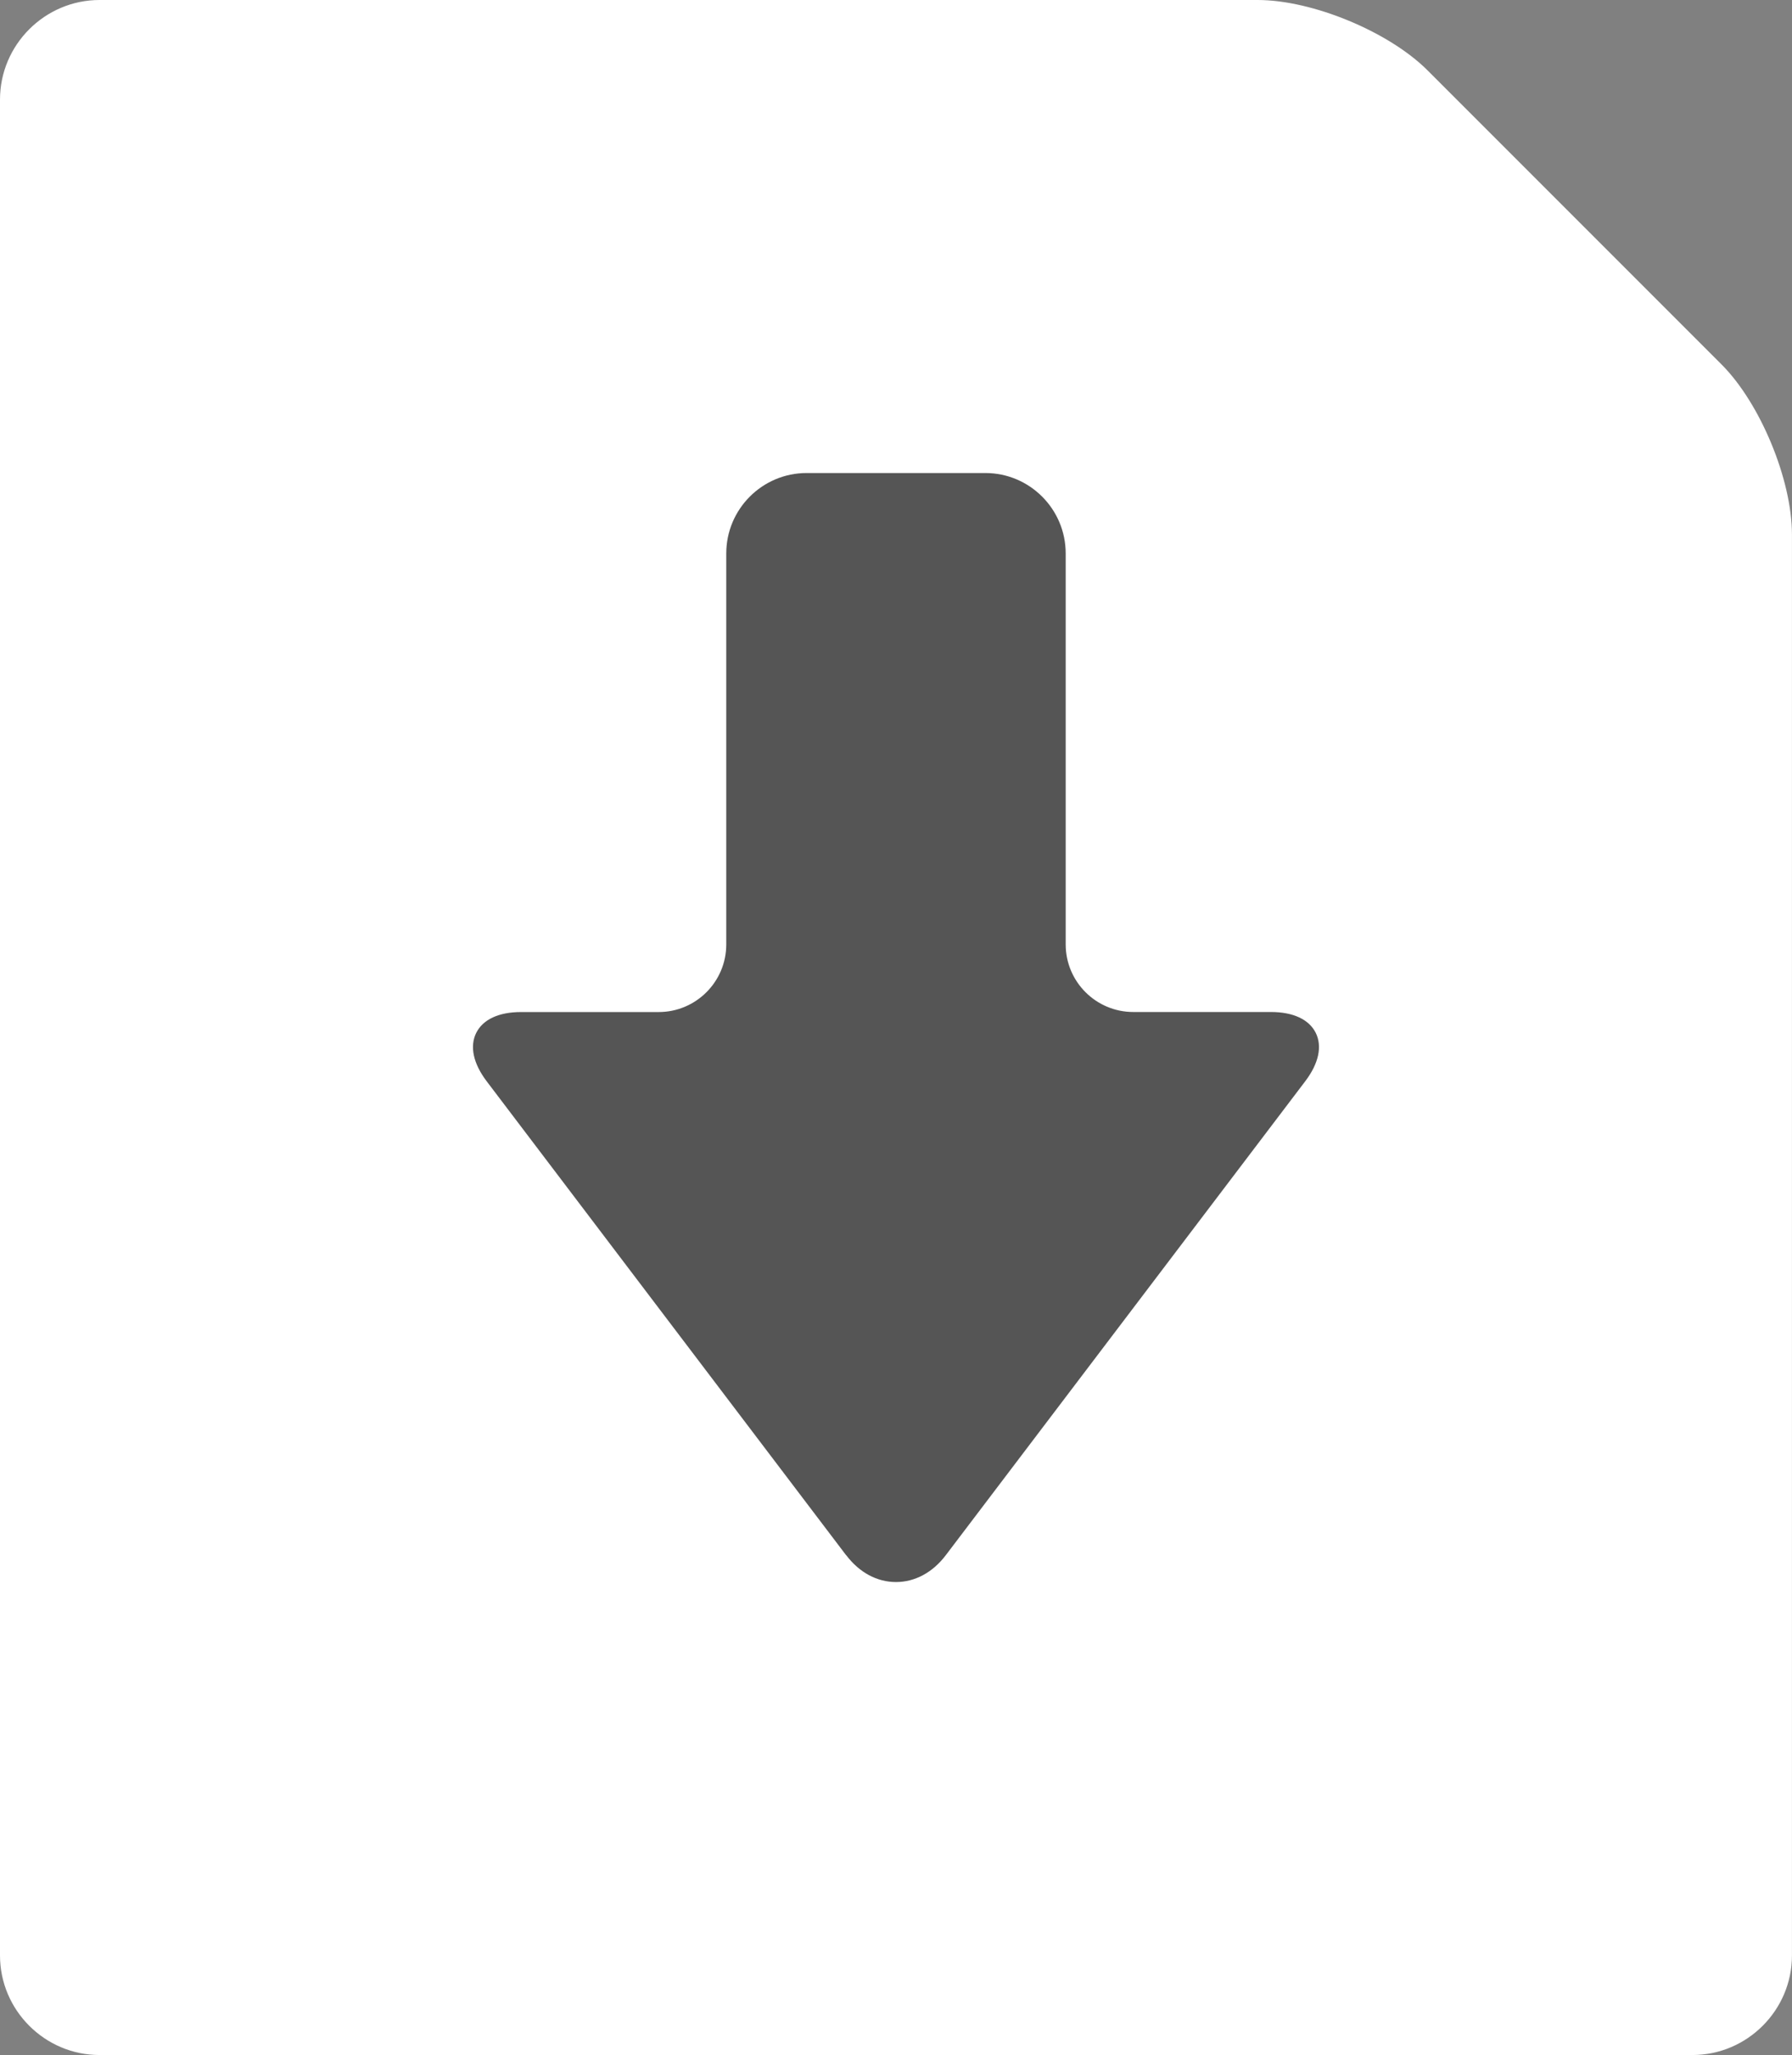
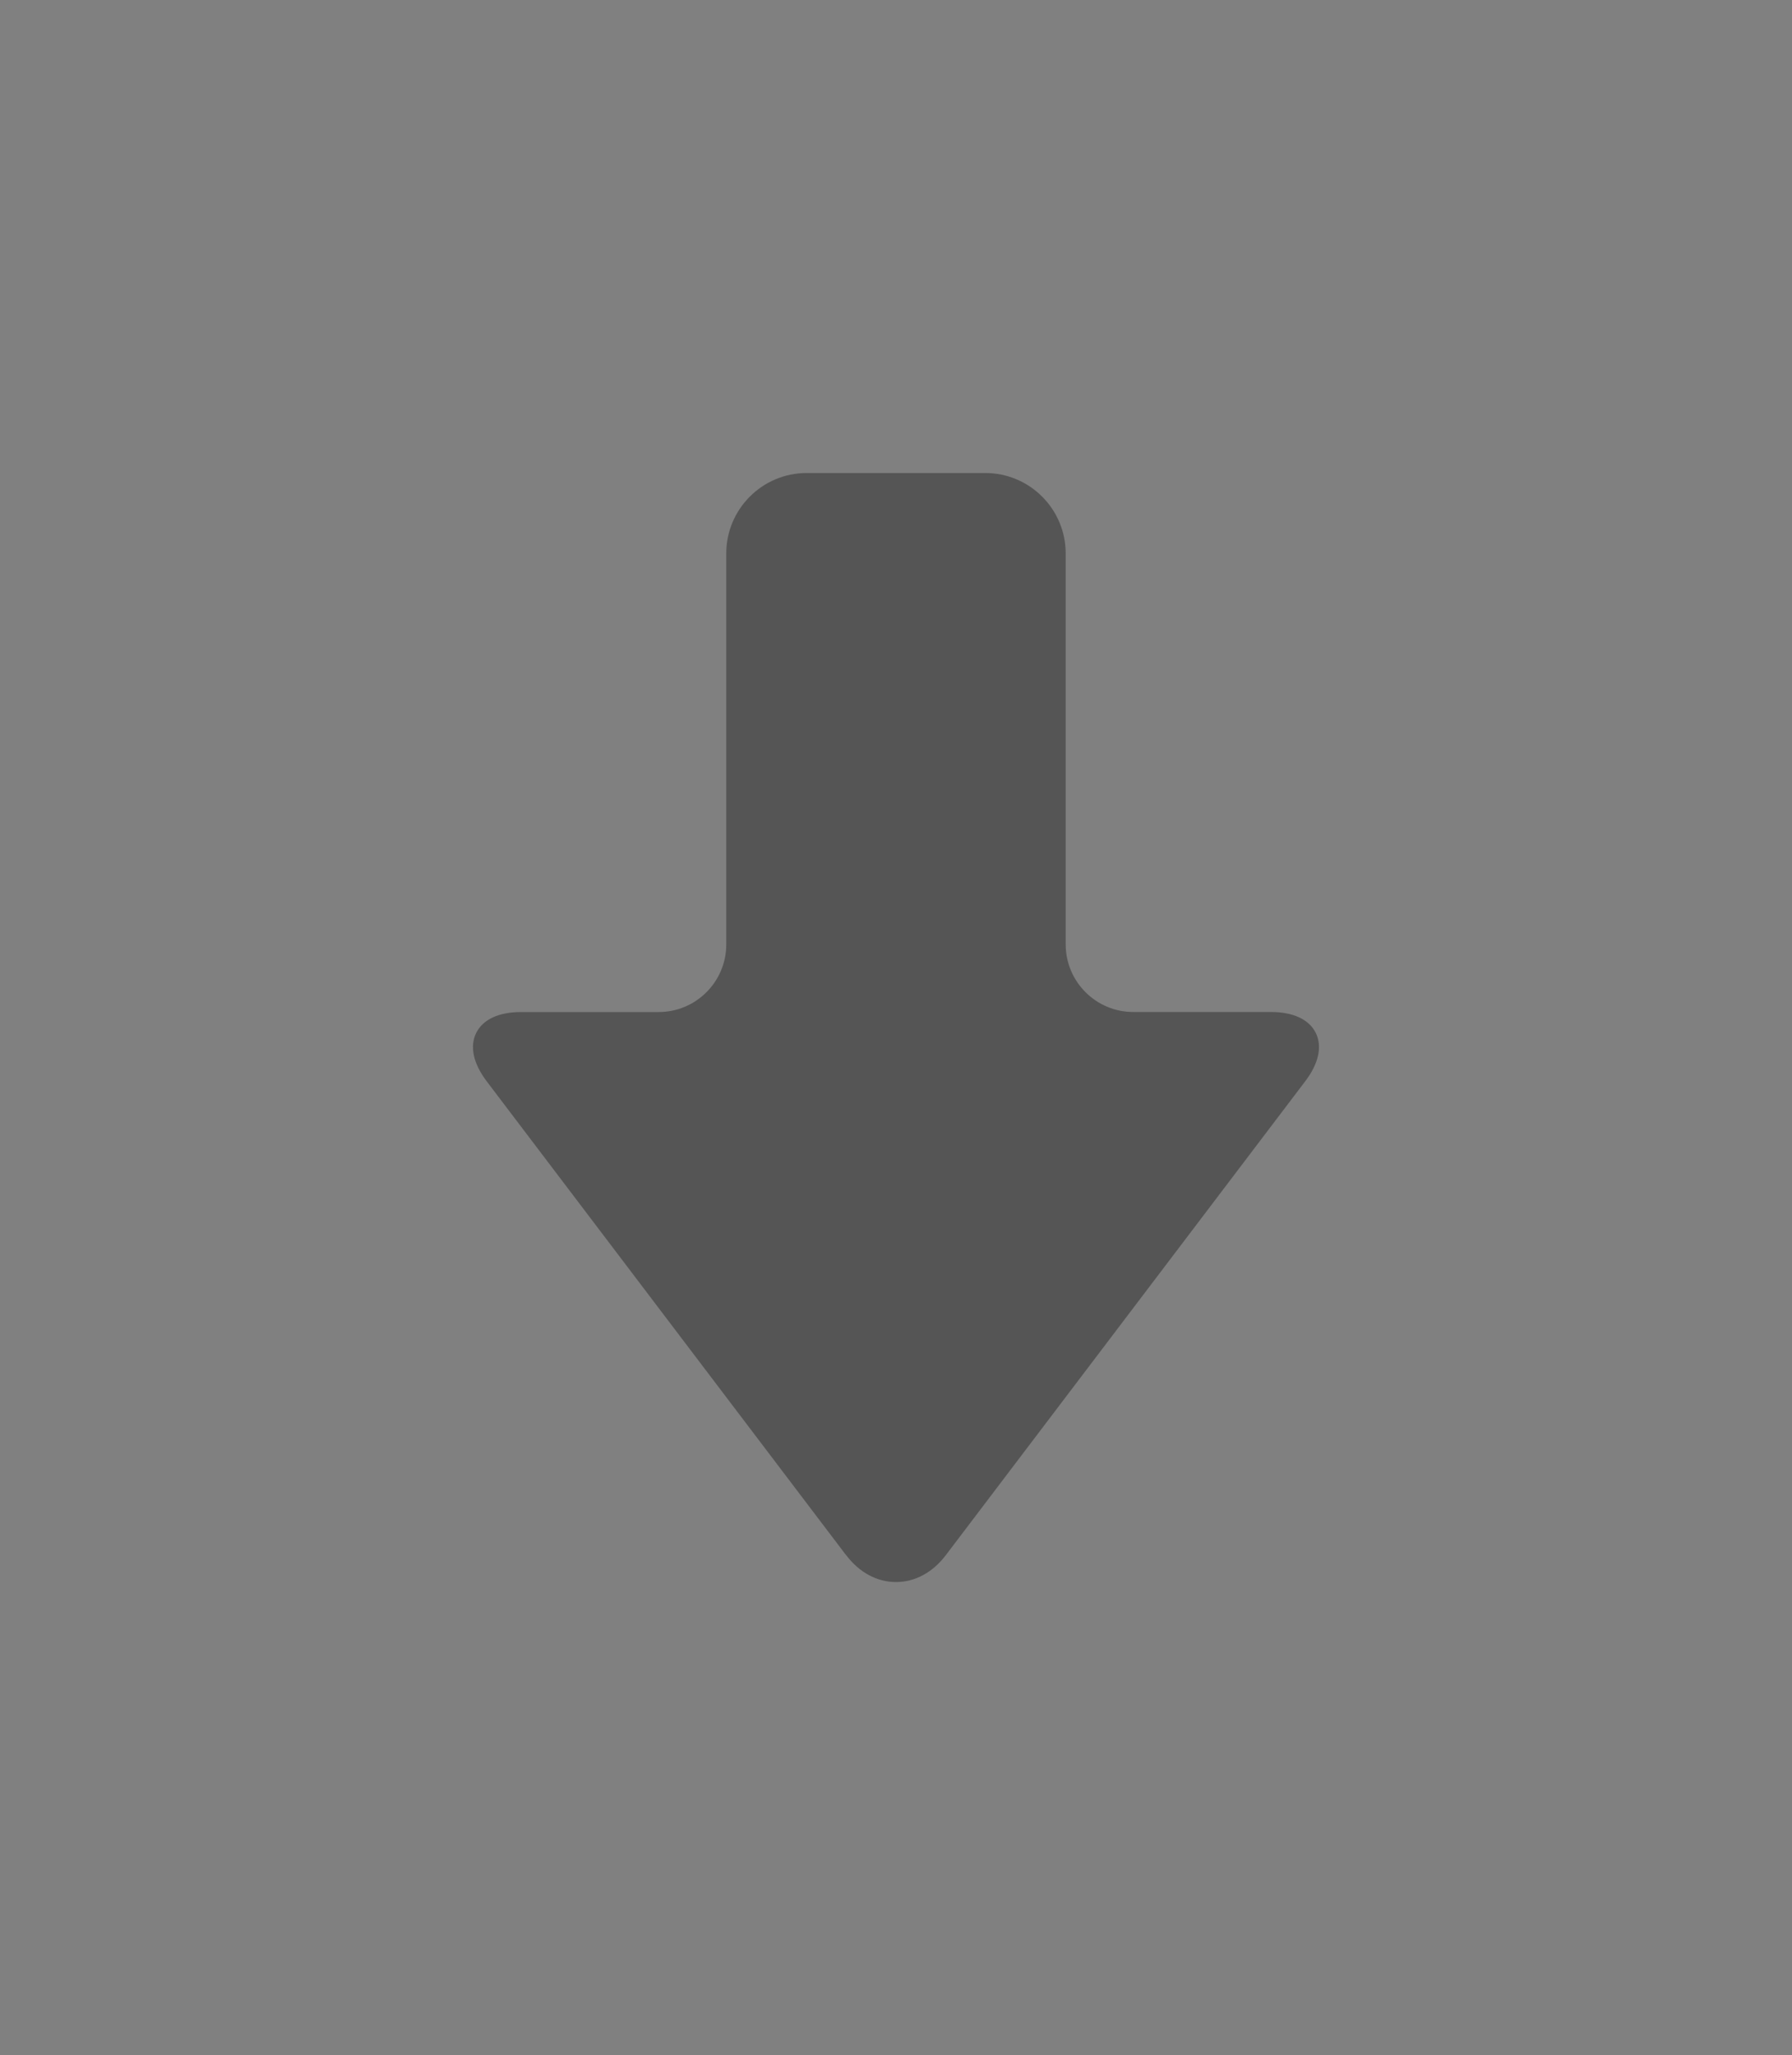
<svg xmlns="http://www.w3.org/2000/svg" id="_レイヤー_2" viewBox="0 0 446.6 512">
  <rect x="0" y="0" width="446.6" height="512" fill="#808080" stroke="none" />
  <defs>
    <style>.cls-1{fill:#fff;}.cls-2{fill:#555;}</style>
  </defs>
  <g id="_x32_">
-     <path class="cls-1" d="M0,24.81v354.02c0,13.65,0,35.98,0,49.62v58.73c0,13.65,11.17,24.81,24.81,24.81h58.73c13.65,0,35.98,0,49.62,0h288.62c13.65,0,24.81-11.17,24.81-24.81V133.17c0-13.65-7.89-32.71-17.54-42.36l-73.27-73.27C346.14,7.89,327.08,0,313.43,0H24.81C11.17,0,0,11.16,0,24.81Z" />
    <path class="cls-2" d="M210.89,387.46c3.27,4.32,7.68,6.69,12.41,6.69s9.14-2.38,12.41-6.69l89.59-118.09c3.35-4.41,4.27-8.69,2.61-12.04-1.67-3.35-5.63-5.2-11.17-5.2h-34.31c-9.29,0-16.84-7.55-16.84-16.84v-97.41c0-11.04-8.98-20.03-20.02-20.03h-44.55c-11.04,0-20.02,8.99-20.02,20.03v97.42c0,9.29-7.56,16.84-16.84,16.84h-34.31c-5.54,0-9.5,1.85-11.17,5.2-1.66,3.35-.74,7.63,2.61,12.05l89.59,118.09Z" />
  </g>
</svg>